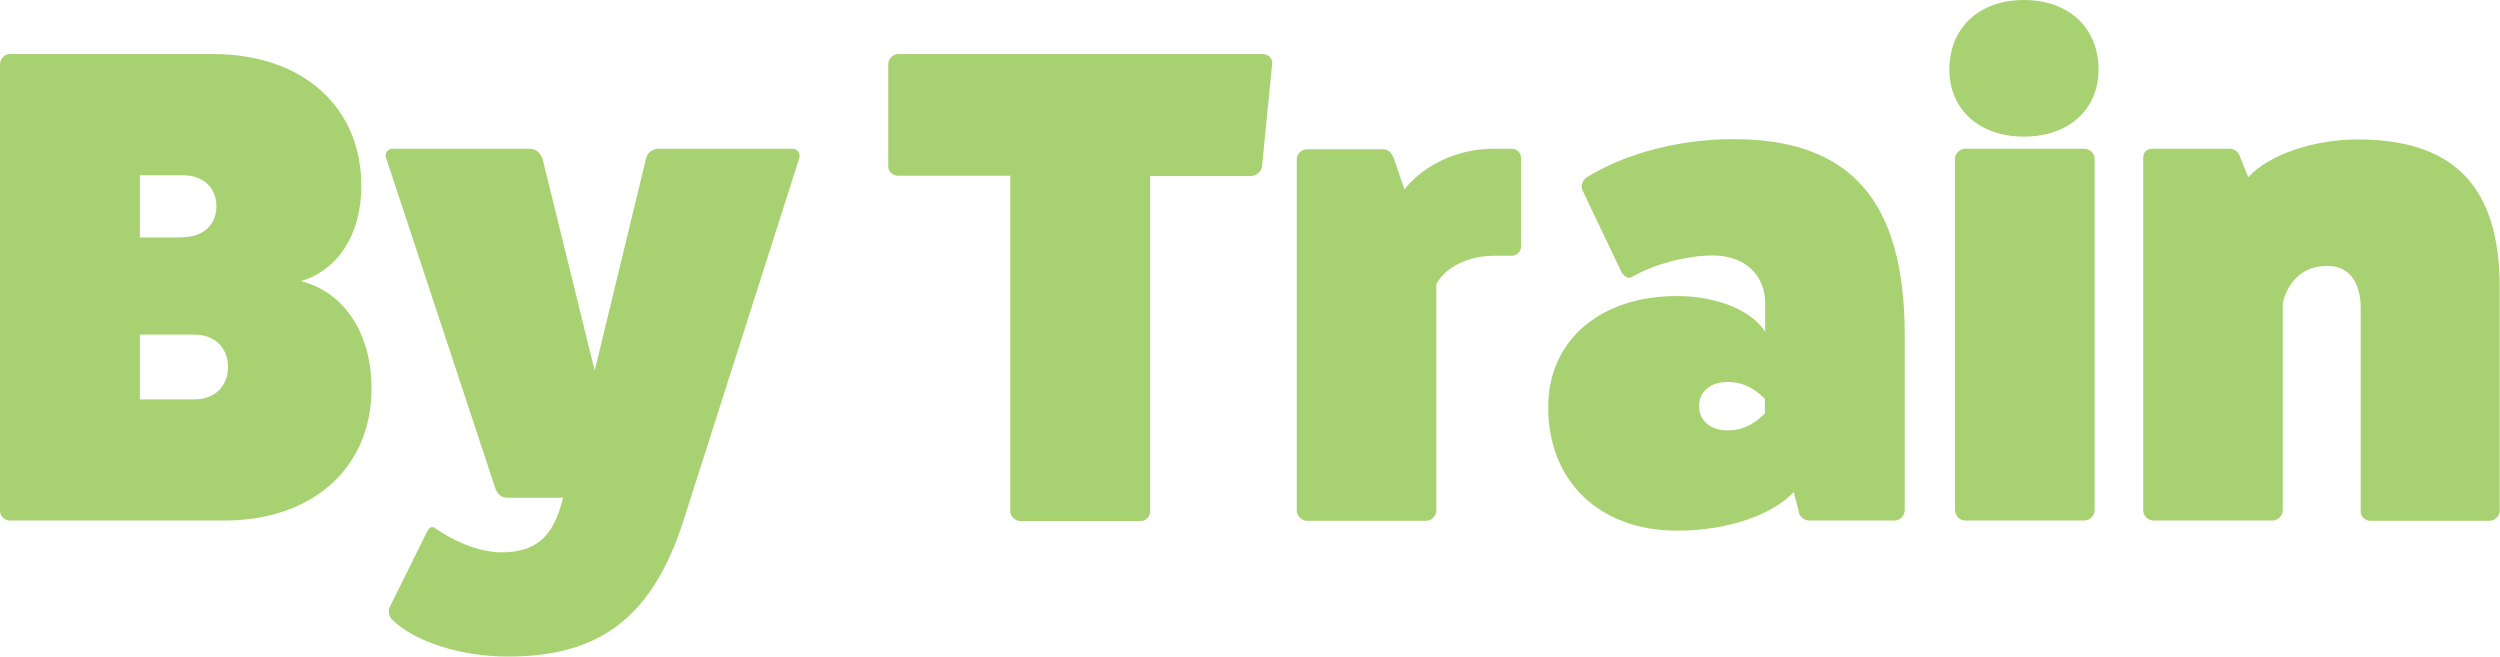
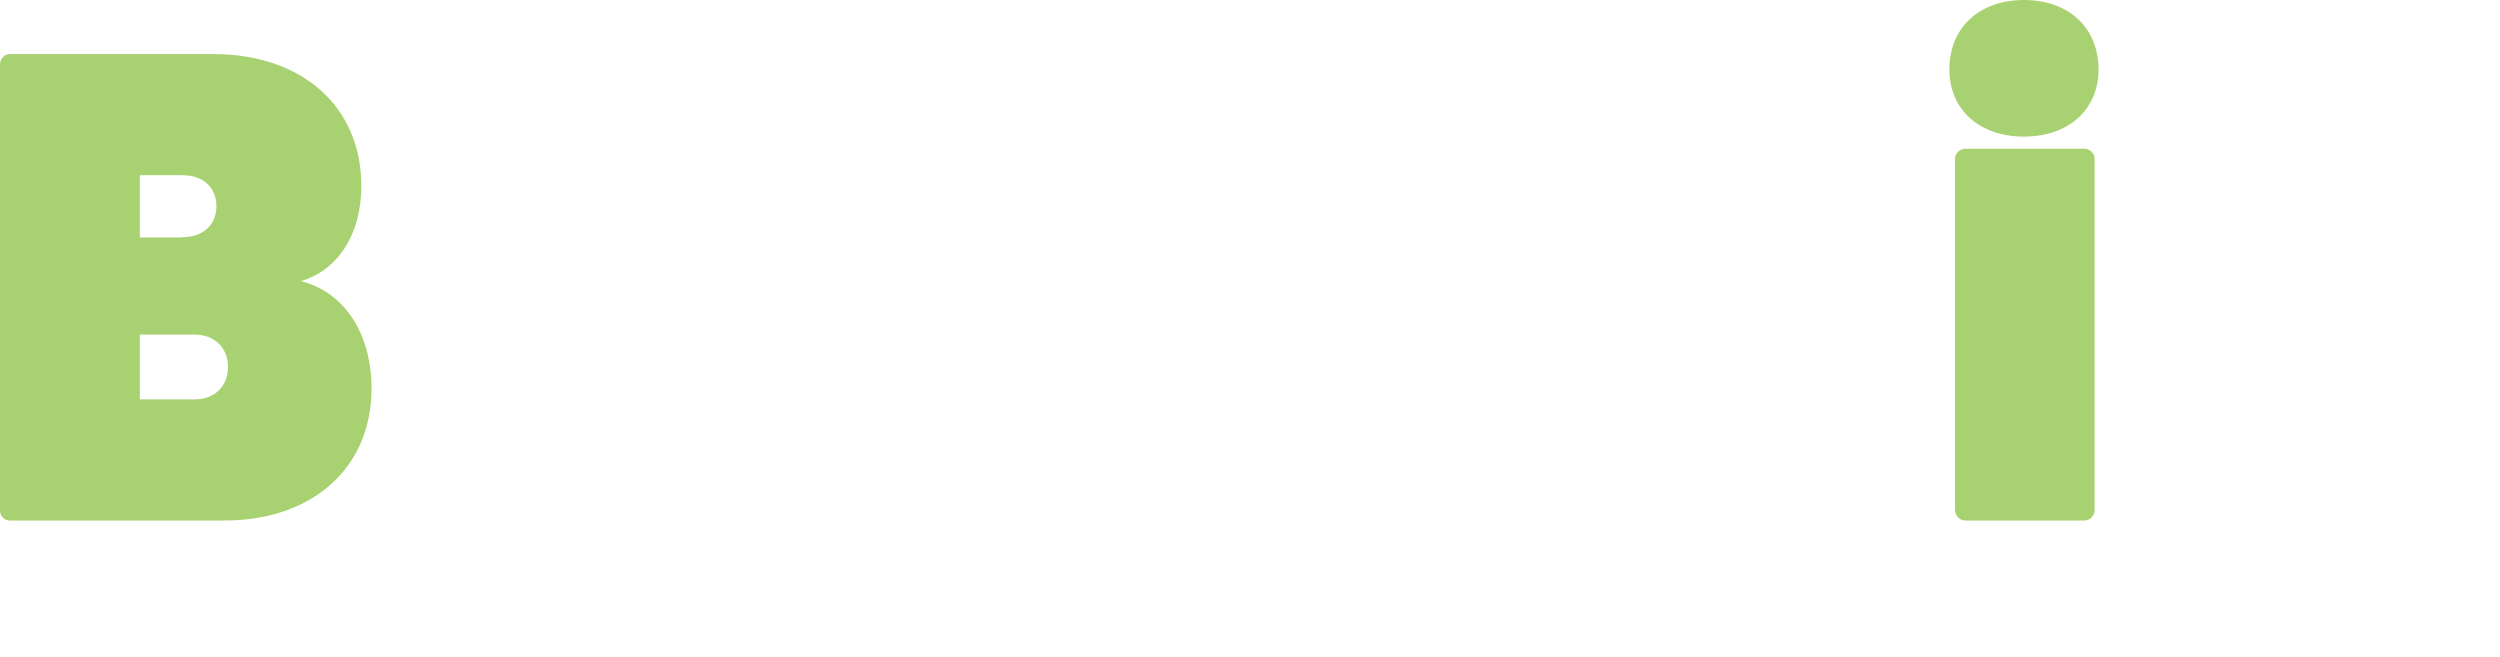
<svg xmlns="http://www.w3.org/2000/svg" width="99" height="26" viewBox="0 0 99 26" fill="none">
  <g clip-path="url(#clip0_207_64)">
    <path d="M8.458 2.142C11.971 2.142 14.309 4.227 14.309 7.362C14.309 9.291 13.369 10.708 11.915 11.132C13.604 11.556 14.712 13.162 14.712 15.393C14.712 18.527 12.374 20.613 8.883 20.613H0.38C0.168 20.613 0 20.423 0 20.233V2.543C0 2.354 0.157 2.142 0.38 2.142H8.458ZM7.227 9.392C8.033 9.392 8.57 8.912 8.57 8.165C8.57 7.417 8.033 6.938 7.227 6.938H5.538V9.403H7.227V9.392ZM7.708 15.816C8.491 15.816 9.028 15.303 9.028 14.534C9.028 13.764 8.491 13.251 7.708 13.251H5.538V15.816H7.708Z" fill="#A8D271" />
-     <path d="M31.359 5.889C31.605 5.889 31.706 6.079 31.65 6.268L27.063 20.624C25.776 24.639 23.55 26 20.104 26C18.247 26 16.424 25.409 15.54 24.55C15.405 24.416 15.383 24.226 15.405 24.093L16.905 21.07C16.983 20.88 17.117 20.824 17.229 20.914C18.113 21.527 19.086 21.873 19.858 21.873C21.223 21.873 21.928 21.259 22.297 19.709H20.093C19.825 19.709 19.668 19.519 19.612 19.33L15.294 6.268C15.215 6.079 15.35 5.889 15.562 5.889H20.966C21.212 5.889 21.391 6.045 21.48 6.268L23.55 14.678L25.586 6.268C25.642 6.023 25.877 5.889 26.067 5.889H31.359Z" fill="#A8D271" />
-     <path d="M49.998 2.142C50.244 2.142 50.401 2.331 50.378 2.521L49.975 6.592C49.953 6.804 49.729 6.971 49.55 6.971H45.545V20.256C45.545 20.445 45.389 20.635 45.165 20.635H40.41C40.197 20.635 40.007 20.445 40.007 20.256V6.96H35.554C35.364 6.96 35.174 6.804 35.174 6.581V2.543C35.174 2.331 35.364 2.142 35.554 2.142H49.998Z" fill="#A8D271" />
-     <path d="M59.854 5.889C60.067 5.889 60.235 6.045 60.235 6.268V9.748C60.235 9.96 60.078 10.128 59.854 10.128H59.161C58.142 10.128 57.225 10.585 56.878 11.254V20.222C56.878 20.434 56.688 20.624 56.475 20.624H51.754C51.542 20.624 51.352 20.434 51.352 20.222V6.291C51.352 6.101 51.542 5.911 51.754 5.911H54.786C54.999 5.911 55.133 6.101 55.211 6.313L55.614 7.495C56.42 6.503 57.74 5.889 59.161 5.889H59.854Z" fill="#A8D271" />
-     <path d="M62.673 7.551C62.595 7.362 62.651 7.172 62.808 7.038C64.341 6.079 66.489 5.51 68.637 5.51C73.279 5.51 75.427 7.942 75.427 13.273V20.211C75.427 20.423 75.237 20.613 75.025 20.613H71.646C71.433 20.613 71.221 20.423 71.221 20.211L71.031 19.486C70.147 20.423 68.368 21.014 66.41 21.014C63.322 21.014 61.286 19.029 61.309 16.084C61.331 13.463 63.378 11.723 66.41 11.723C67.965 11.723 69.364 12.281 69.901 13.14V12.013C69.901 10.864 69.073 10.117 67.831 10.117C66.779 10.117 65.493 10.463 64.609 10.976C64.475 11.054 64.318 10.953 64.206 10.764L62.673 7.551ZM69.89 15.794C69.431 15.337 68.972 15.125 68.413 15.125C67.742 15.125 67.283 15.504 67.283 16.084C67.283 16.664 67.742 17.044 68.413 17.044C68.972 17.044 69.431 16.832 69.89 16.374V15.783V15.794Z" fill="#A8D271" />
    <path d="M83.102 2.755C83.102 4.339 81.916 5.41 80.149 5.41C78.381 5.41 77.195 4.339 77.195 2.755C77.195 1.093 78.381 0 80.149 0C81.916 0 83.102 1.093 83.102 2.755ZM82.543 5.889C82.755 5.889 82.946 6.079 82.946 6.269V20.211C82.946 20.423 82.755 20.613 82.543 20.613H77.822C77.609 20.613 77.419 20.423 77.419 20.211V6.269C77.419 6.079 77.609 5.889 77.822 5.889H82.543Z" fill="#A8D271" />
-     <path d="M89.032 7.016C89.893 6.079 91.717 5.521 93.35 5.521C96.997 5.521 98.989 7.205 98.989 11.388V20.222C98.989 20.434 98.799 20.623 98.586 20.623H93.865C93.652 20.623 93.462 20.434 93.484 20.222V12.213C93.484 11.143 93.003 10.529 92.164 10.529C90.632 10.529 90.397 12.024 90.397 12.024V20.211C90.397 20.423 90.207 20.612 89.994 20.612H85.273C85.06 20.612 84.87 20.423 84.87 20.211V6.268C84.87 6.023 85.004 5.889 85.25 5.889H88.26C88.45 5.889 88.607 5.967 88.685 6.157L89.032 7.016Z" fill="#A8D271" />
  </g>
  <defs>
    <clipPath id="clip0_207_64">
      <rect width="99" height="26" fill="white" />
    </clipPath>
  </defs>
</svg>